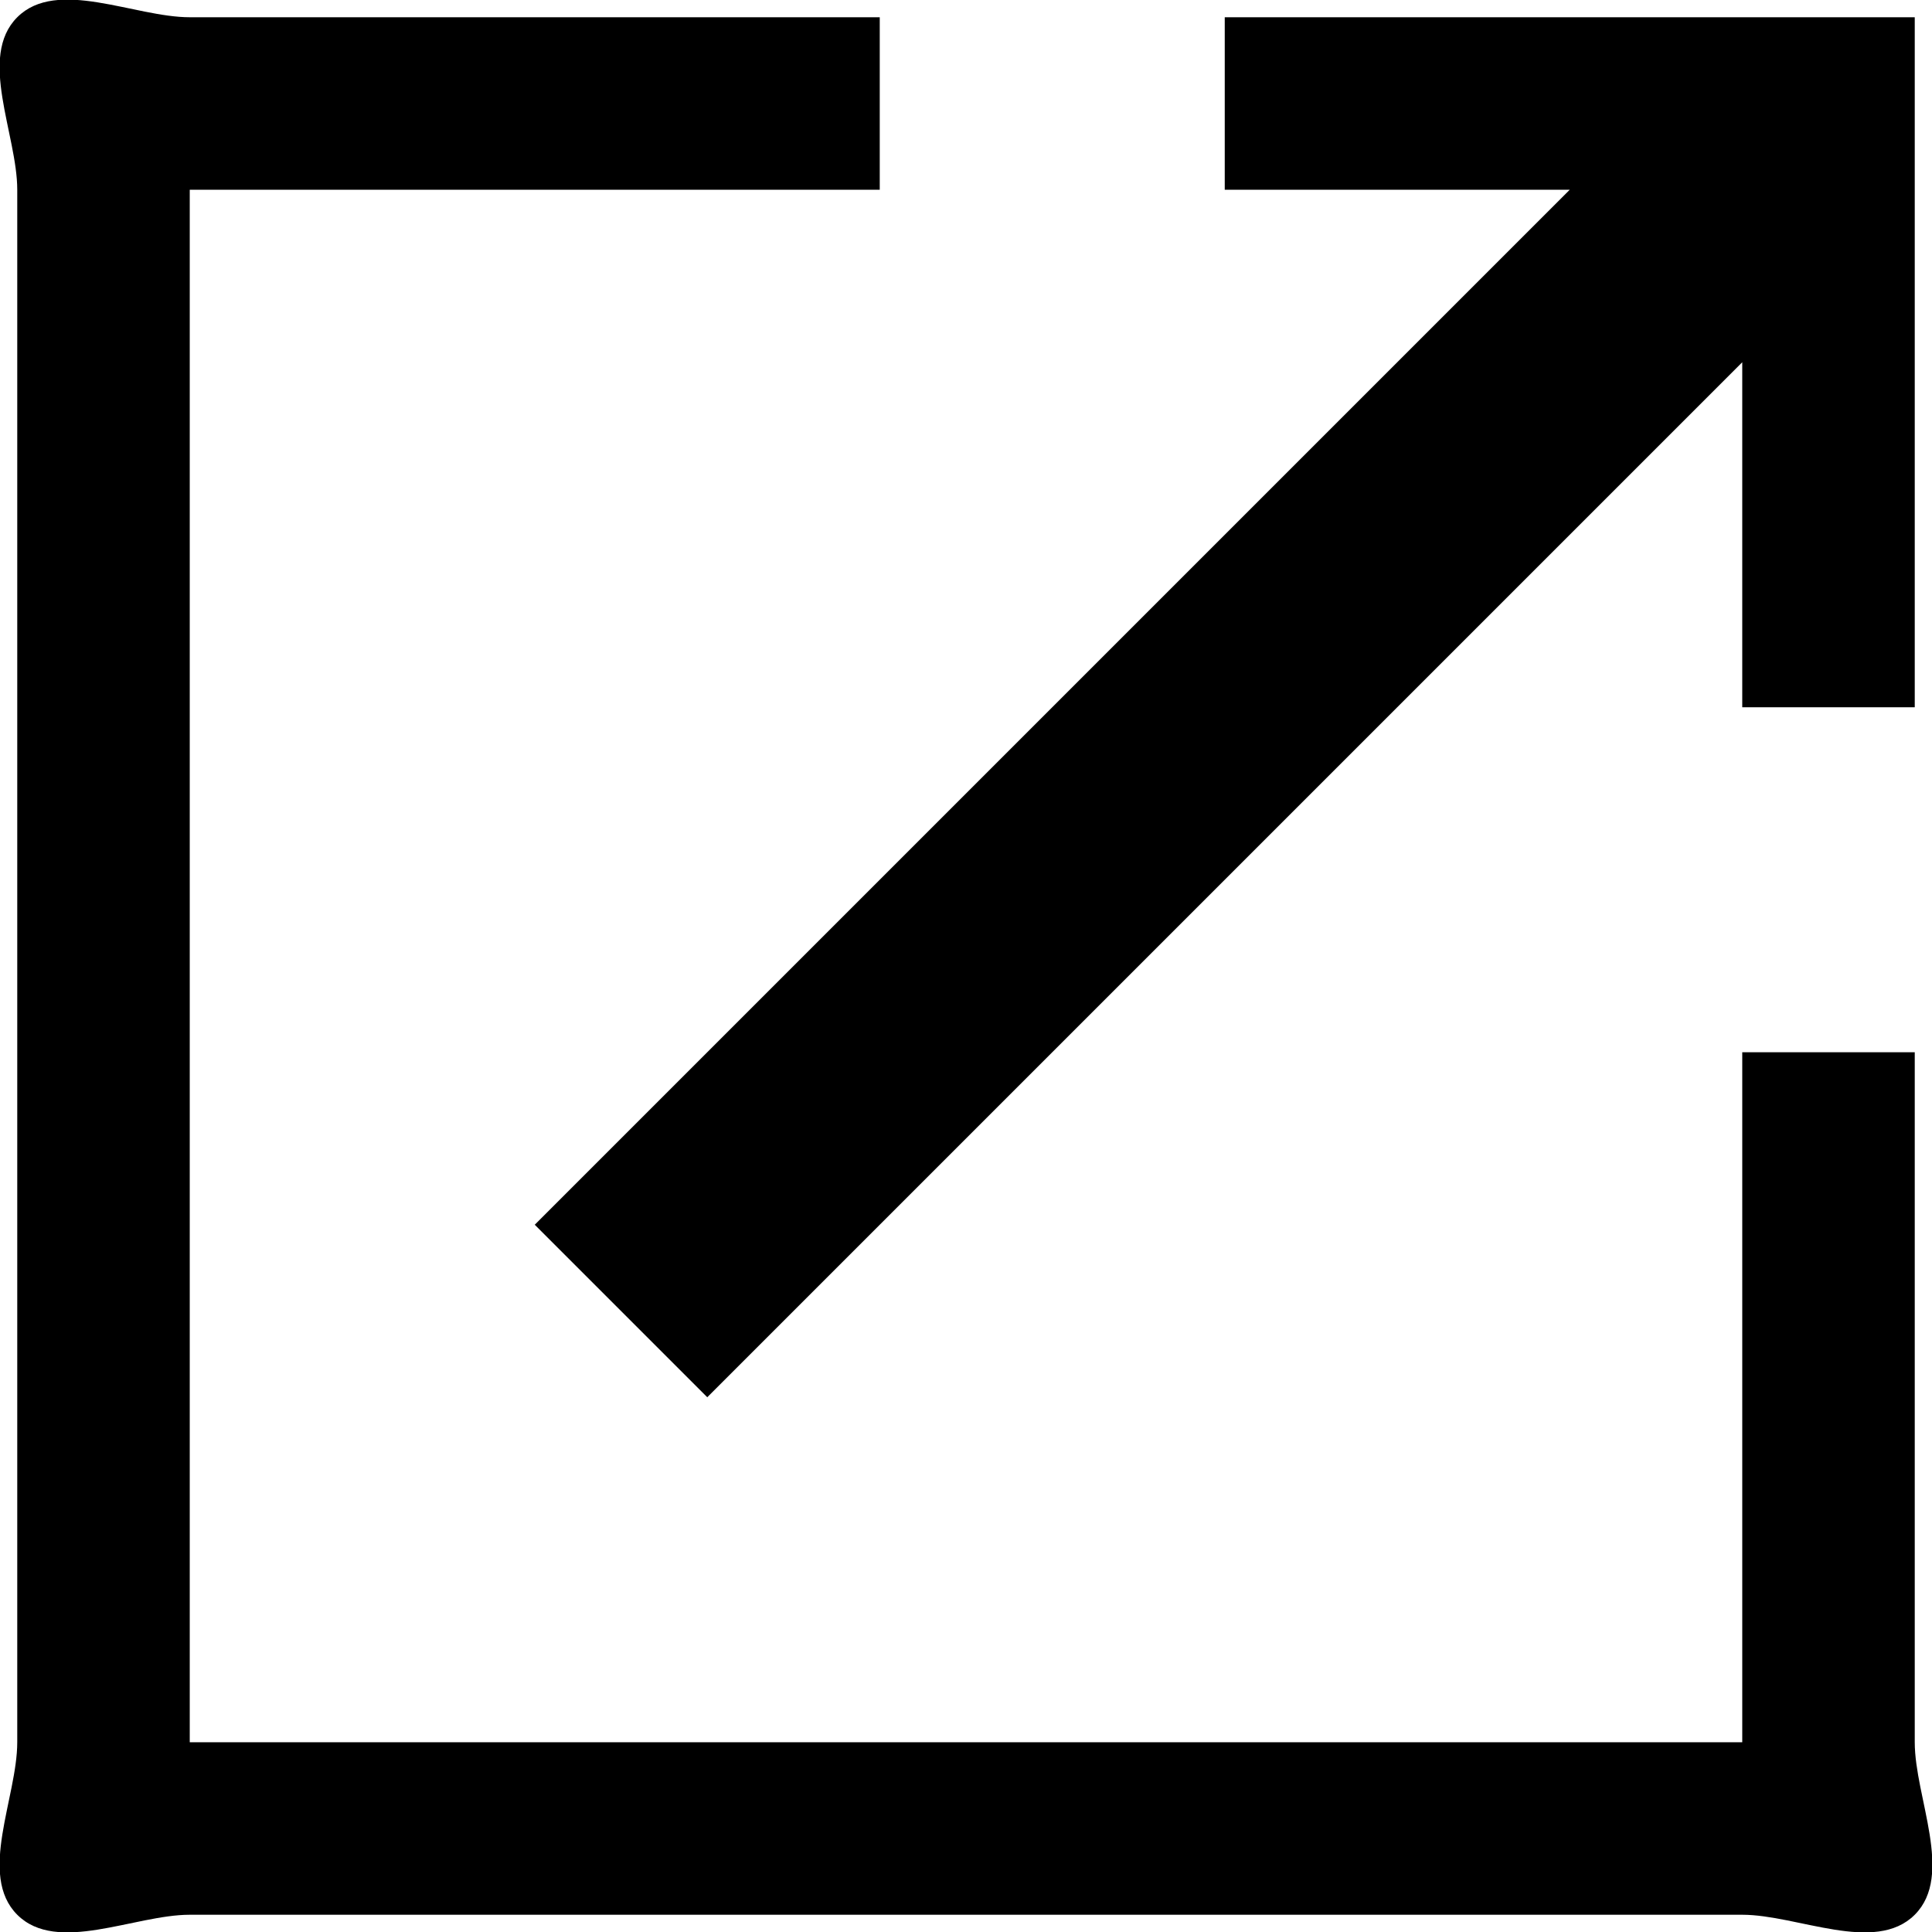
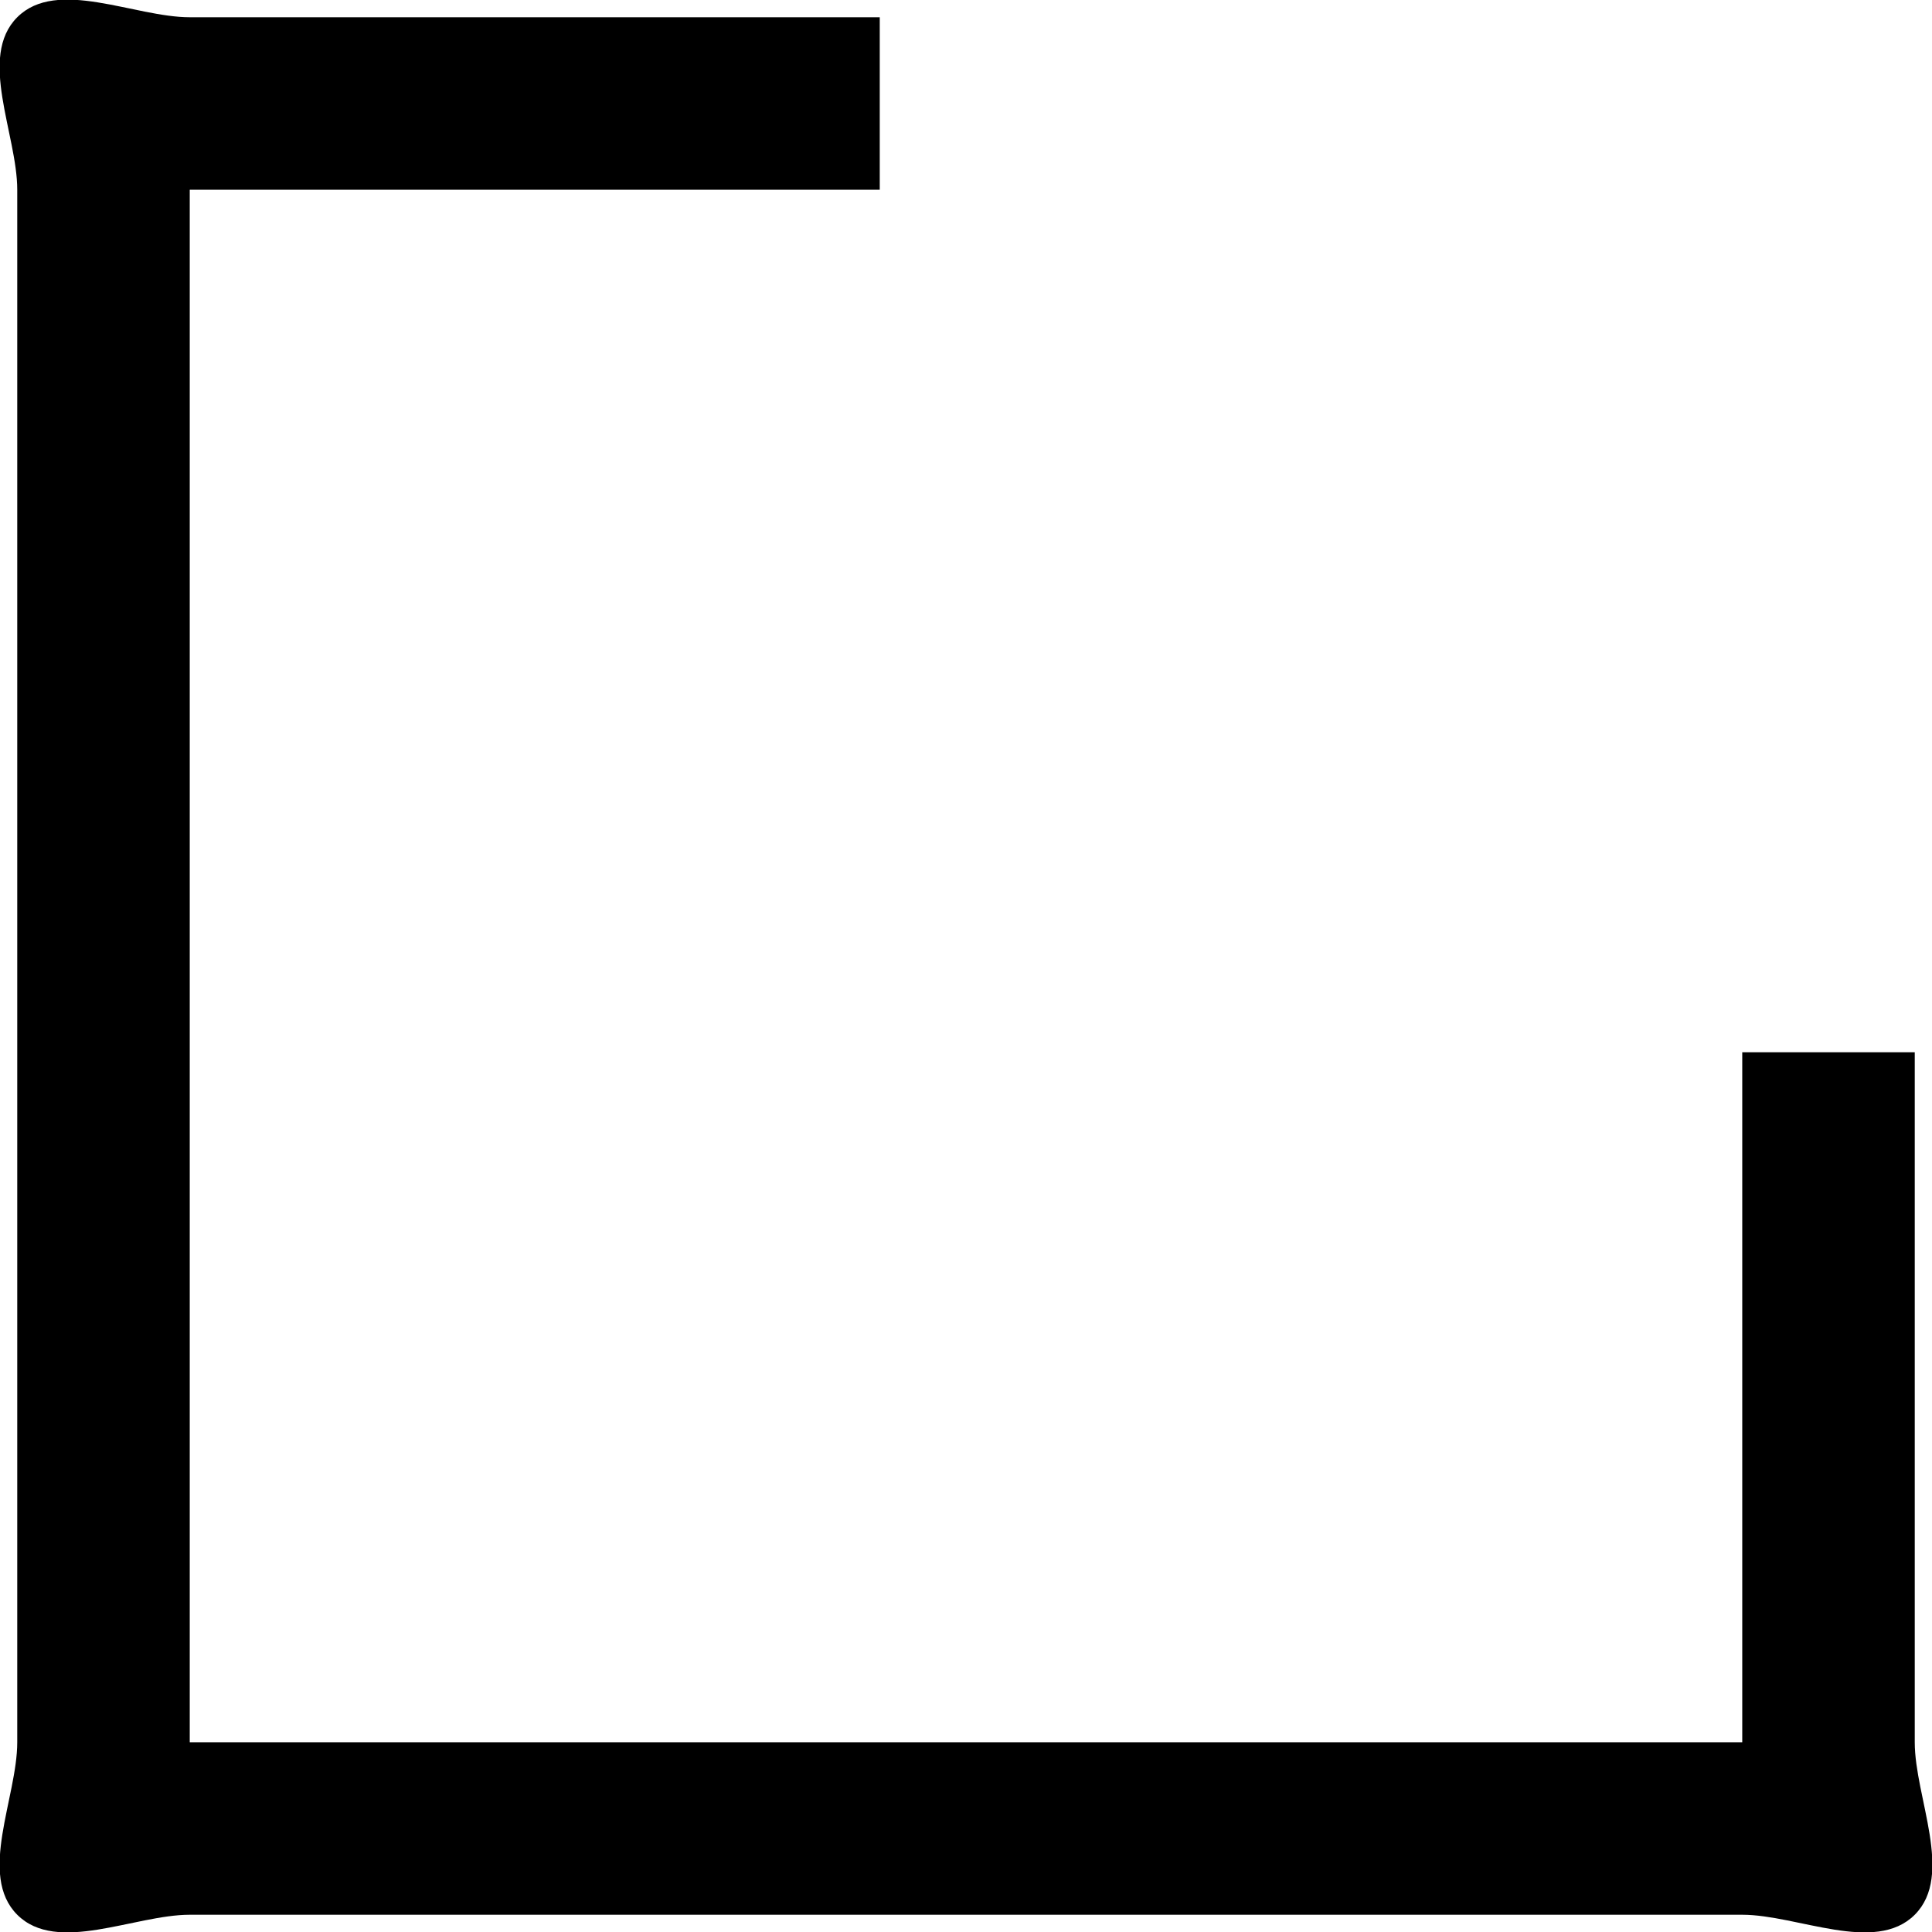
<svg xmlns="http://www.w3.org/2000/svg" viewBox="0 0 11.2 11.2">
  <g id="Layer_2" data-name="Layer 2">
    <g id="文字要素_スクロール_" data-name="文字要素（スクロール）">
-       <path d="M1.1,11.1c-.32,0-.77.23-1,0s0-.68,0-1v-9C.1.78-.13.33.1.1s.68,0,1,0h4v1h-4s0,0,0,0,0,0,0,0v9s0,0,0,0,0,0,0,0h9s0,0,0,0,0,0,0,0v-4h1v4c0,.32.23.77,0,1s-.68,0-1,0Zm3-3-1-1,6-6h-2V.1h4v4h-1v-2Z" />
+       <path d="M1.1,11.1c-.32,0-.77.23-1,0s0-.68,0-1v-9C.1.78-.13.33.1.1s.68,0,1,0h4v1h-4s0,0,0,0,0,0,0,0v9s0,0,0,0,0,0,0,0h9s0,0,0,0,0,0,0,0v-4h1v4c0,.32.23.77,0,1s-.68,0-1,0m3-3-1-1,6-6h-2V.1h4v4h-1v-2Z" />
    </g>
  </g>
</svg>